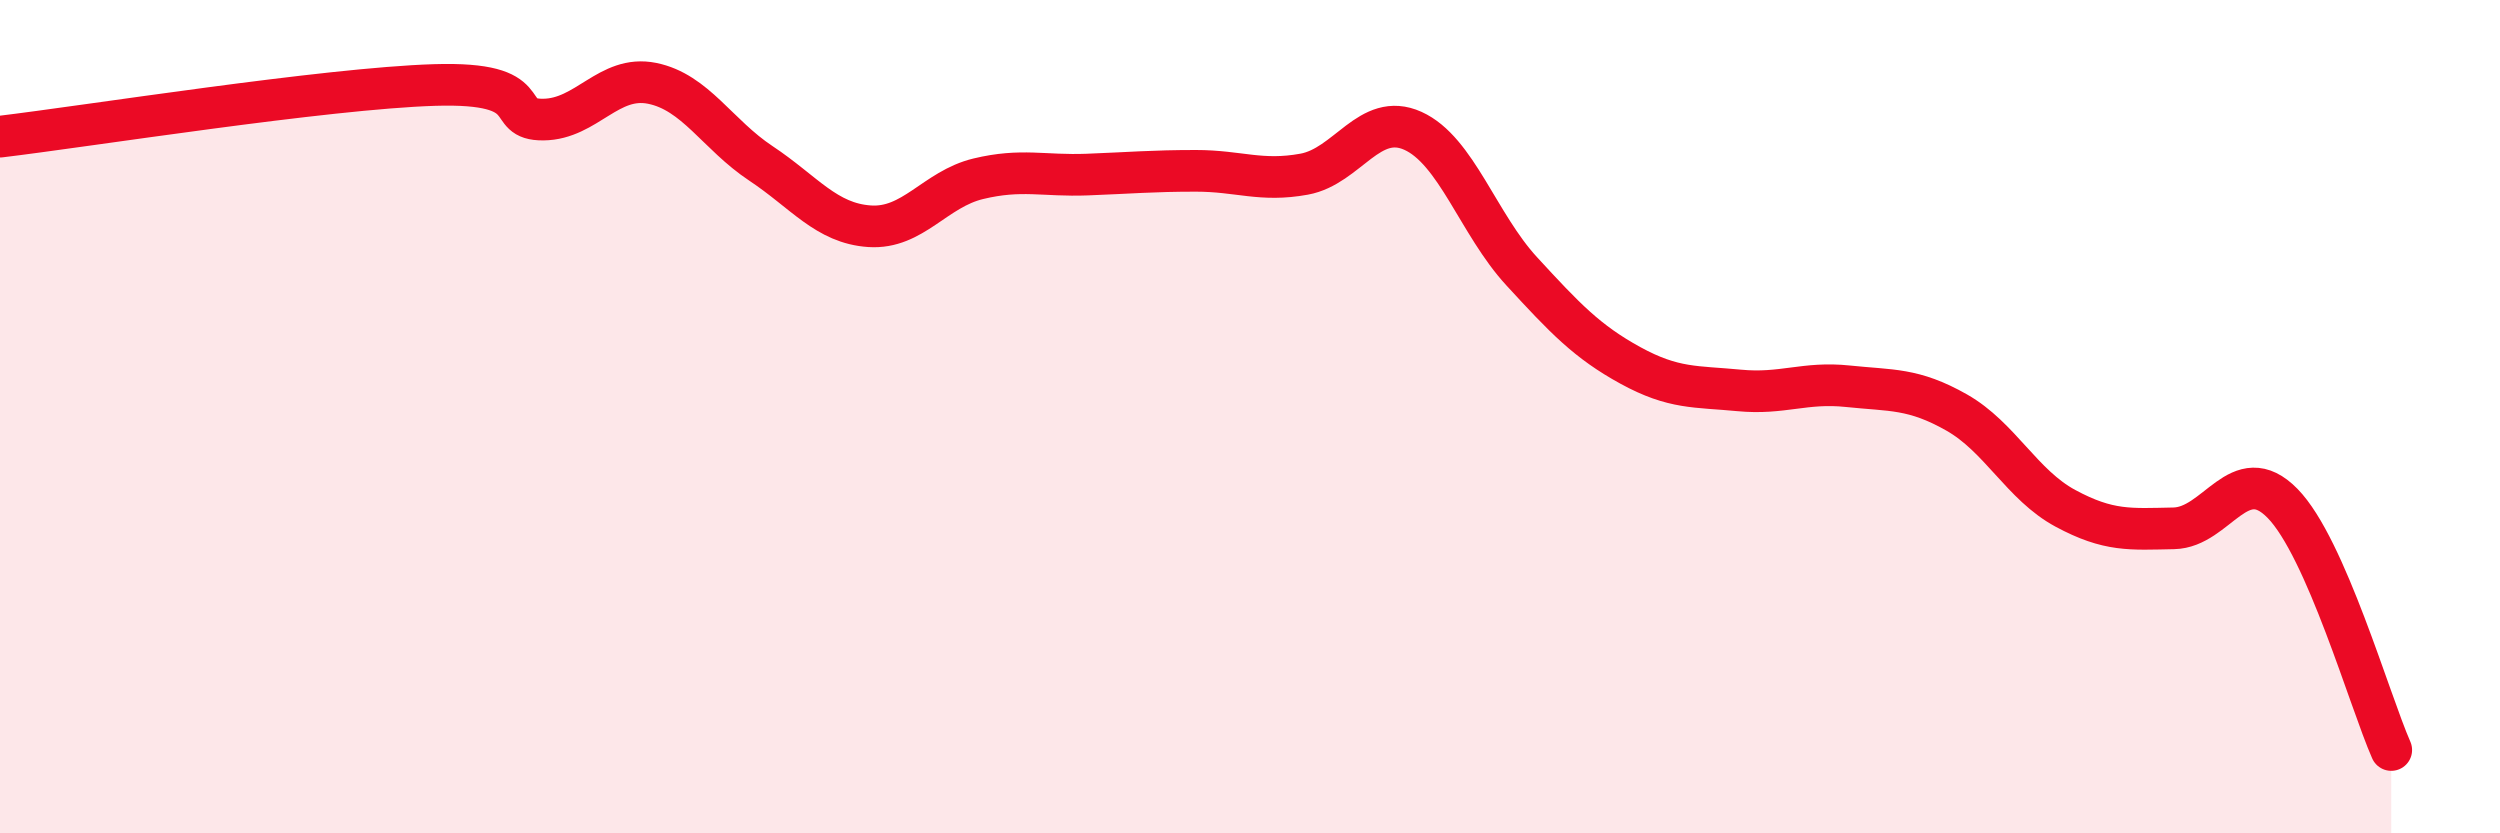
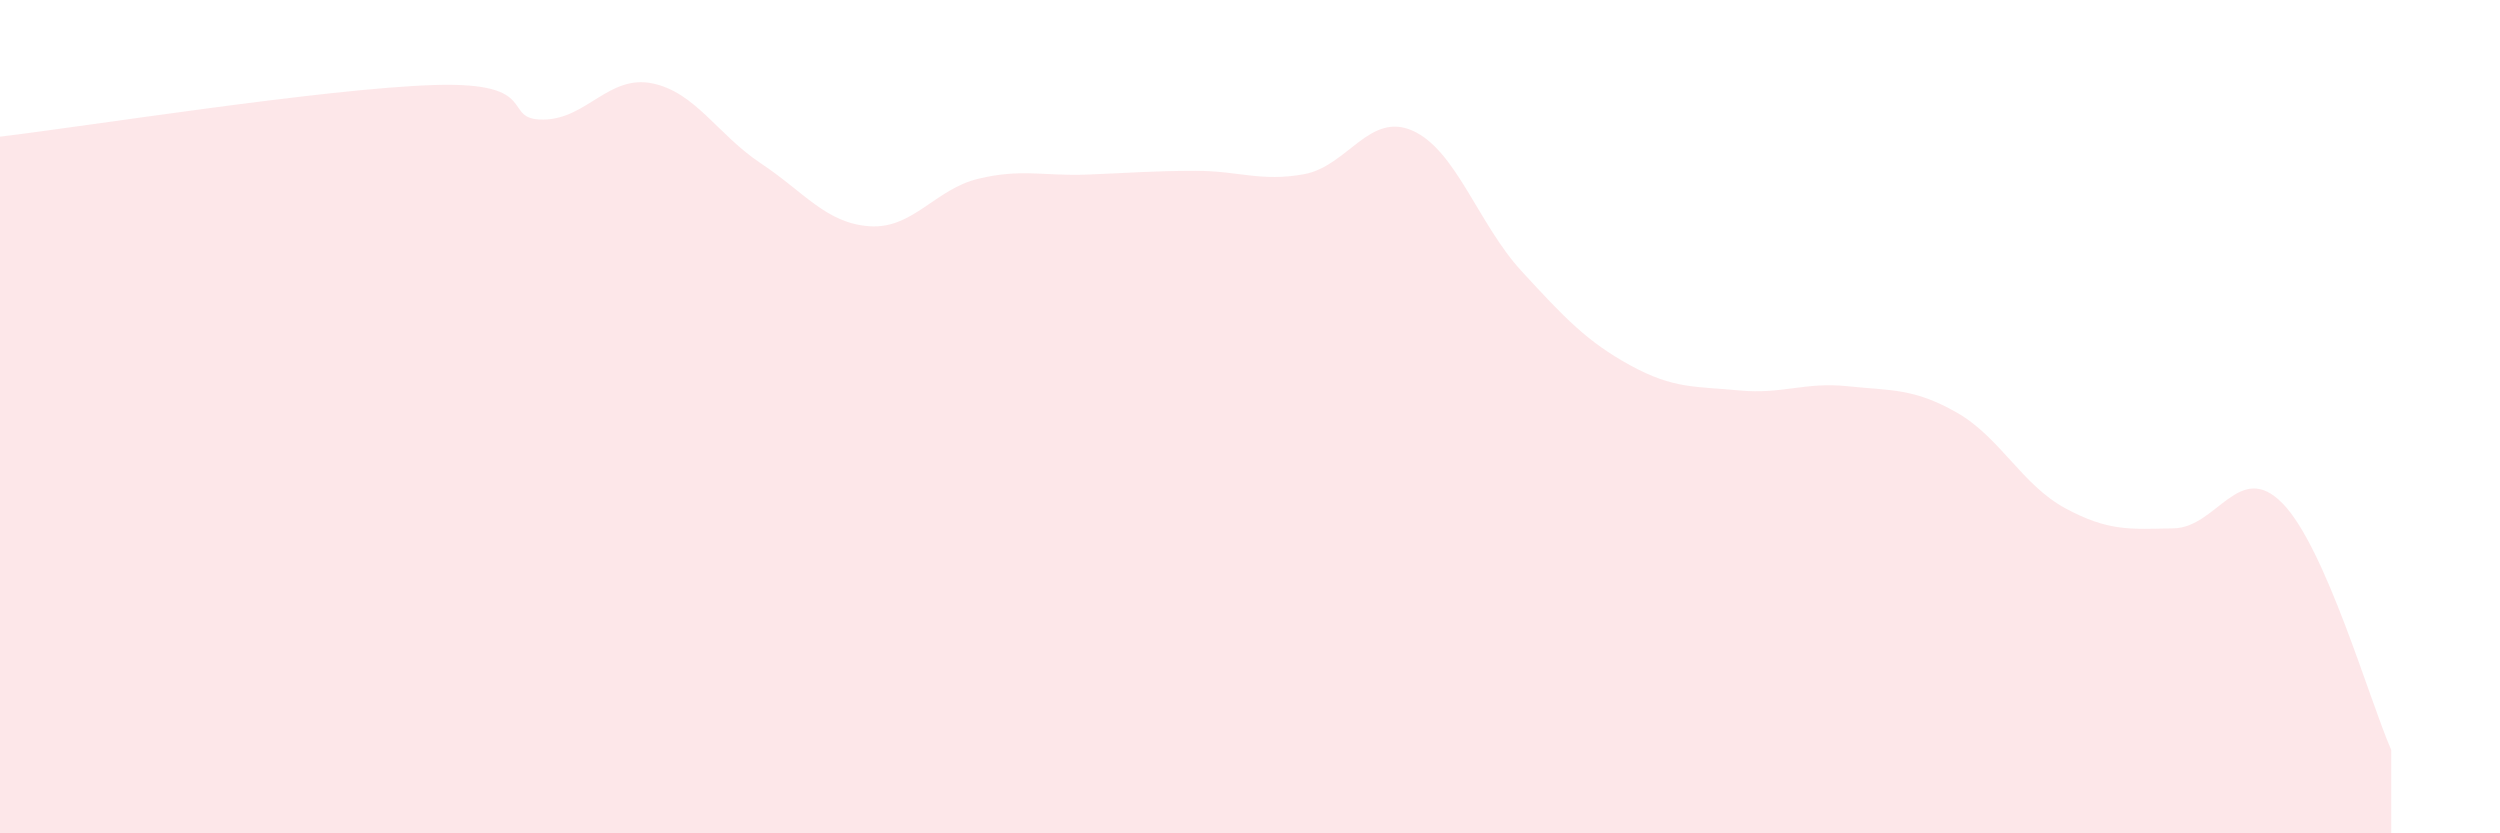
<svg xmlns="http://www.w3.org/2000/svg" width="60" height="20" viewBox="0 0 60 20">
  <path d="M 0,3.28 C 2.09,3.03 7.82,2.12 10.43,2.04 C 13.04,1.96 12,2.88 13.04,2.87 C 14.08,2.86 14.61,1.79 15.65,2 C 16.69,2.21 17.22,3.23 18.26,3.92 C 19.3,4.61 19.83,5.36 20.87,5.43 C 21.91,5.5 22.44,4.54 23.48,4.29 C 24.52,4.04 25.05,4.23 26.09,4.19 C 27.13,4.15 27.66,4.1 28.7,4.1 C 29.74,4.1 30.26,4.37 31.3,4.18 C 32.34,3.99 32.87,2.67 33.91,3.14 C 34.95,3.61 35.48,5.38 36.52,6.51 C 37.56,7.64 38.09,8.2 39.13,8.77 C 40.17,9.34 40.7,9.27 41.74,9.37 C 42.78,9.47 43.31,9.16 44.35,9.27 C 45.39,9.38 45.92,9.31 46.96,9.9 C 48,10.49 48.53,11.64 49.57,12.2 C 50.61,12.76 51.13,12.7 52.17,12.68 C 53.21,12.66 53.74,11.02 54.78,12.08 C 55.82,13.14 56.87,16.82 57.39,18L57.39 20L0 20Z" fill="#EB0A25" opacity="0.1" stroke-linecap="round" stroke-linejoin="round" />
-   <path d="M 0,3.28 C 2.09,3.03 7.82,2.12 10.43,2.04 C 13.04,1.96 12,2.88 13.04,2.87 C 14.08,2.86 14.61,1.79 15.65,2 C 16.69,2.21 17.22,3.23 18.26,3.92 C 19.3,4.61 19.83,5.36 20.87,5.43 C 21.91,5.5 22.44,4.54 23.48,4.29 C 24.52,4.04 25.05,4.23 26.09,4.19 C 27.13,4.15 27.66,4.1 28.7,4.1 C 29.74,4.1 30.26,4.37 31.3,4.18 C 32.34,3.99 32.87,2.67 33.91,3.14 C 34.95,3.61 35.48,5.38 36.52,6.51 C 37.56,7.64 38.09,8.2 39.13,8.77 C 40.17,9.34 40.7,9.27 41.74,9.37 C 42.78,9.47 43.31,9.16 44.35,9.27 C 45.39,9.38 45.92,9.31 46.96,9.9 C 48,10.49 48.53,11.64 49.57,12.2 C 50.61,12.76 51.13,12.7 52.17,12.68 C 53.21,12.66 53.74,11.02 54.78,12.08 C 55.82,13.14 56.87,16.82 57.39,18" stroke="#EB0A25" stroke-width="1" fill="none" stroke-linecap="round" stroke-linejoin="round" />
</svg>